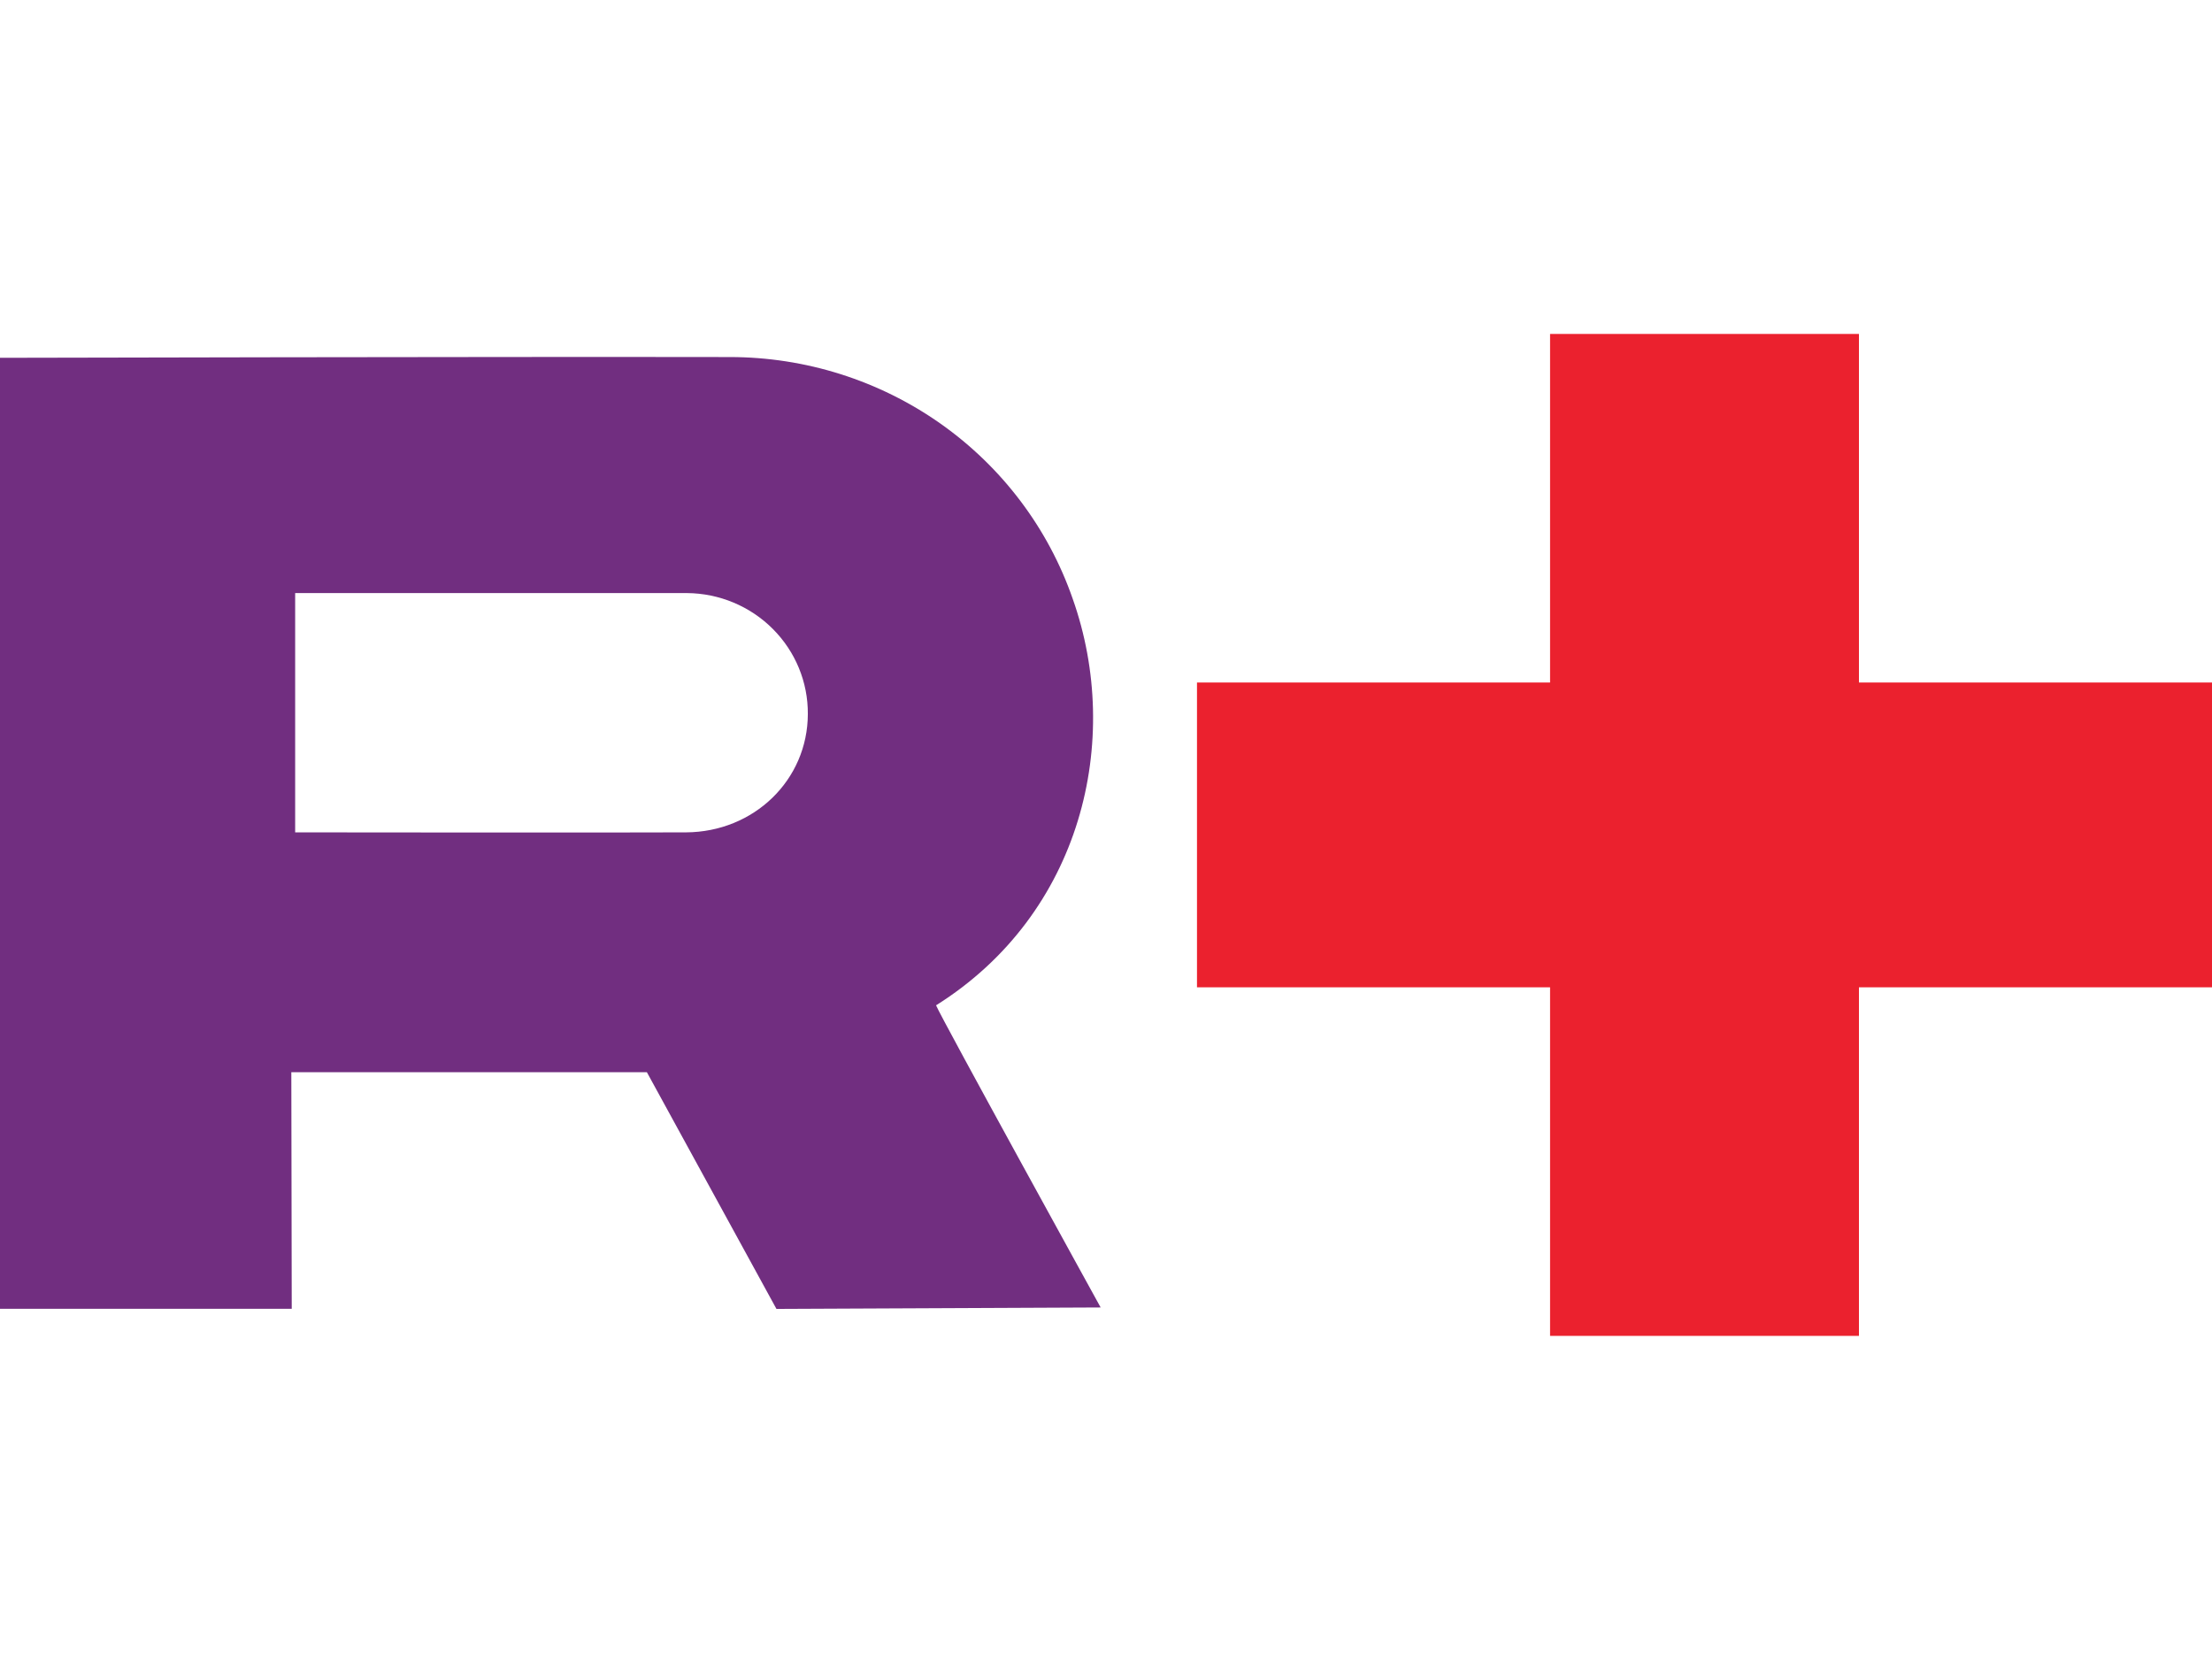
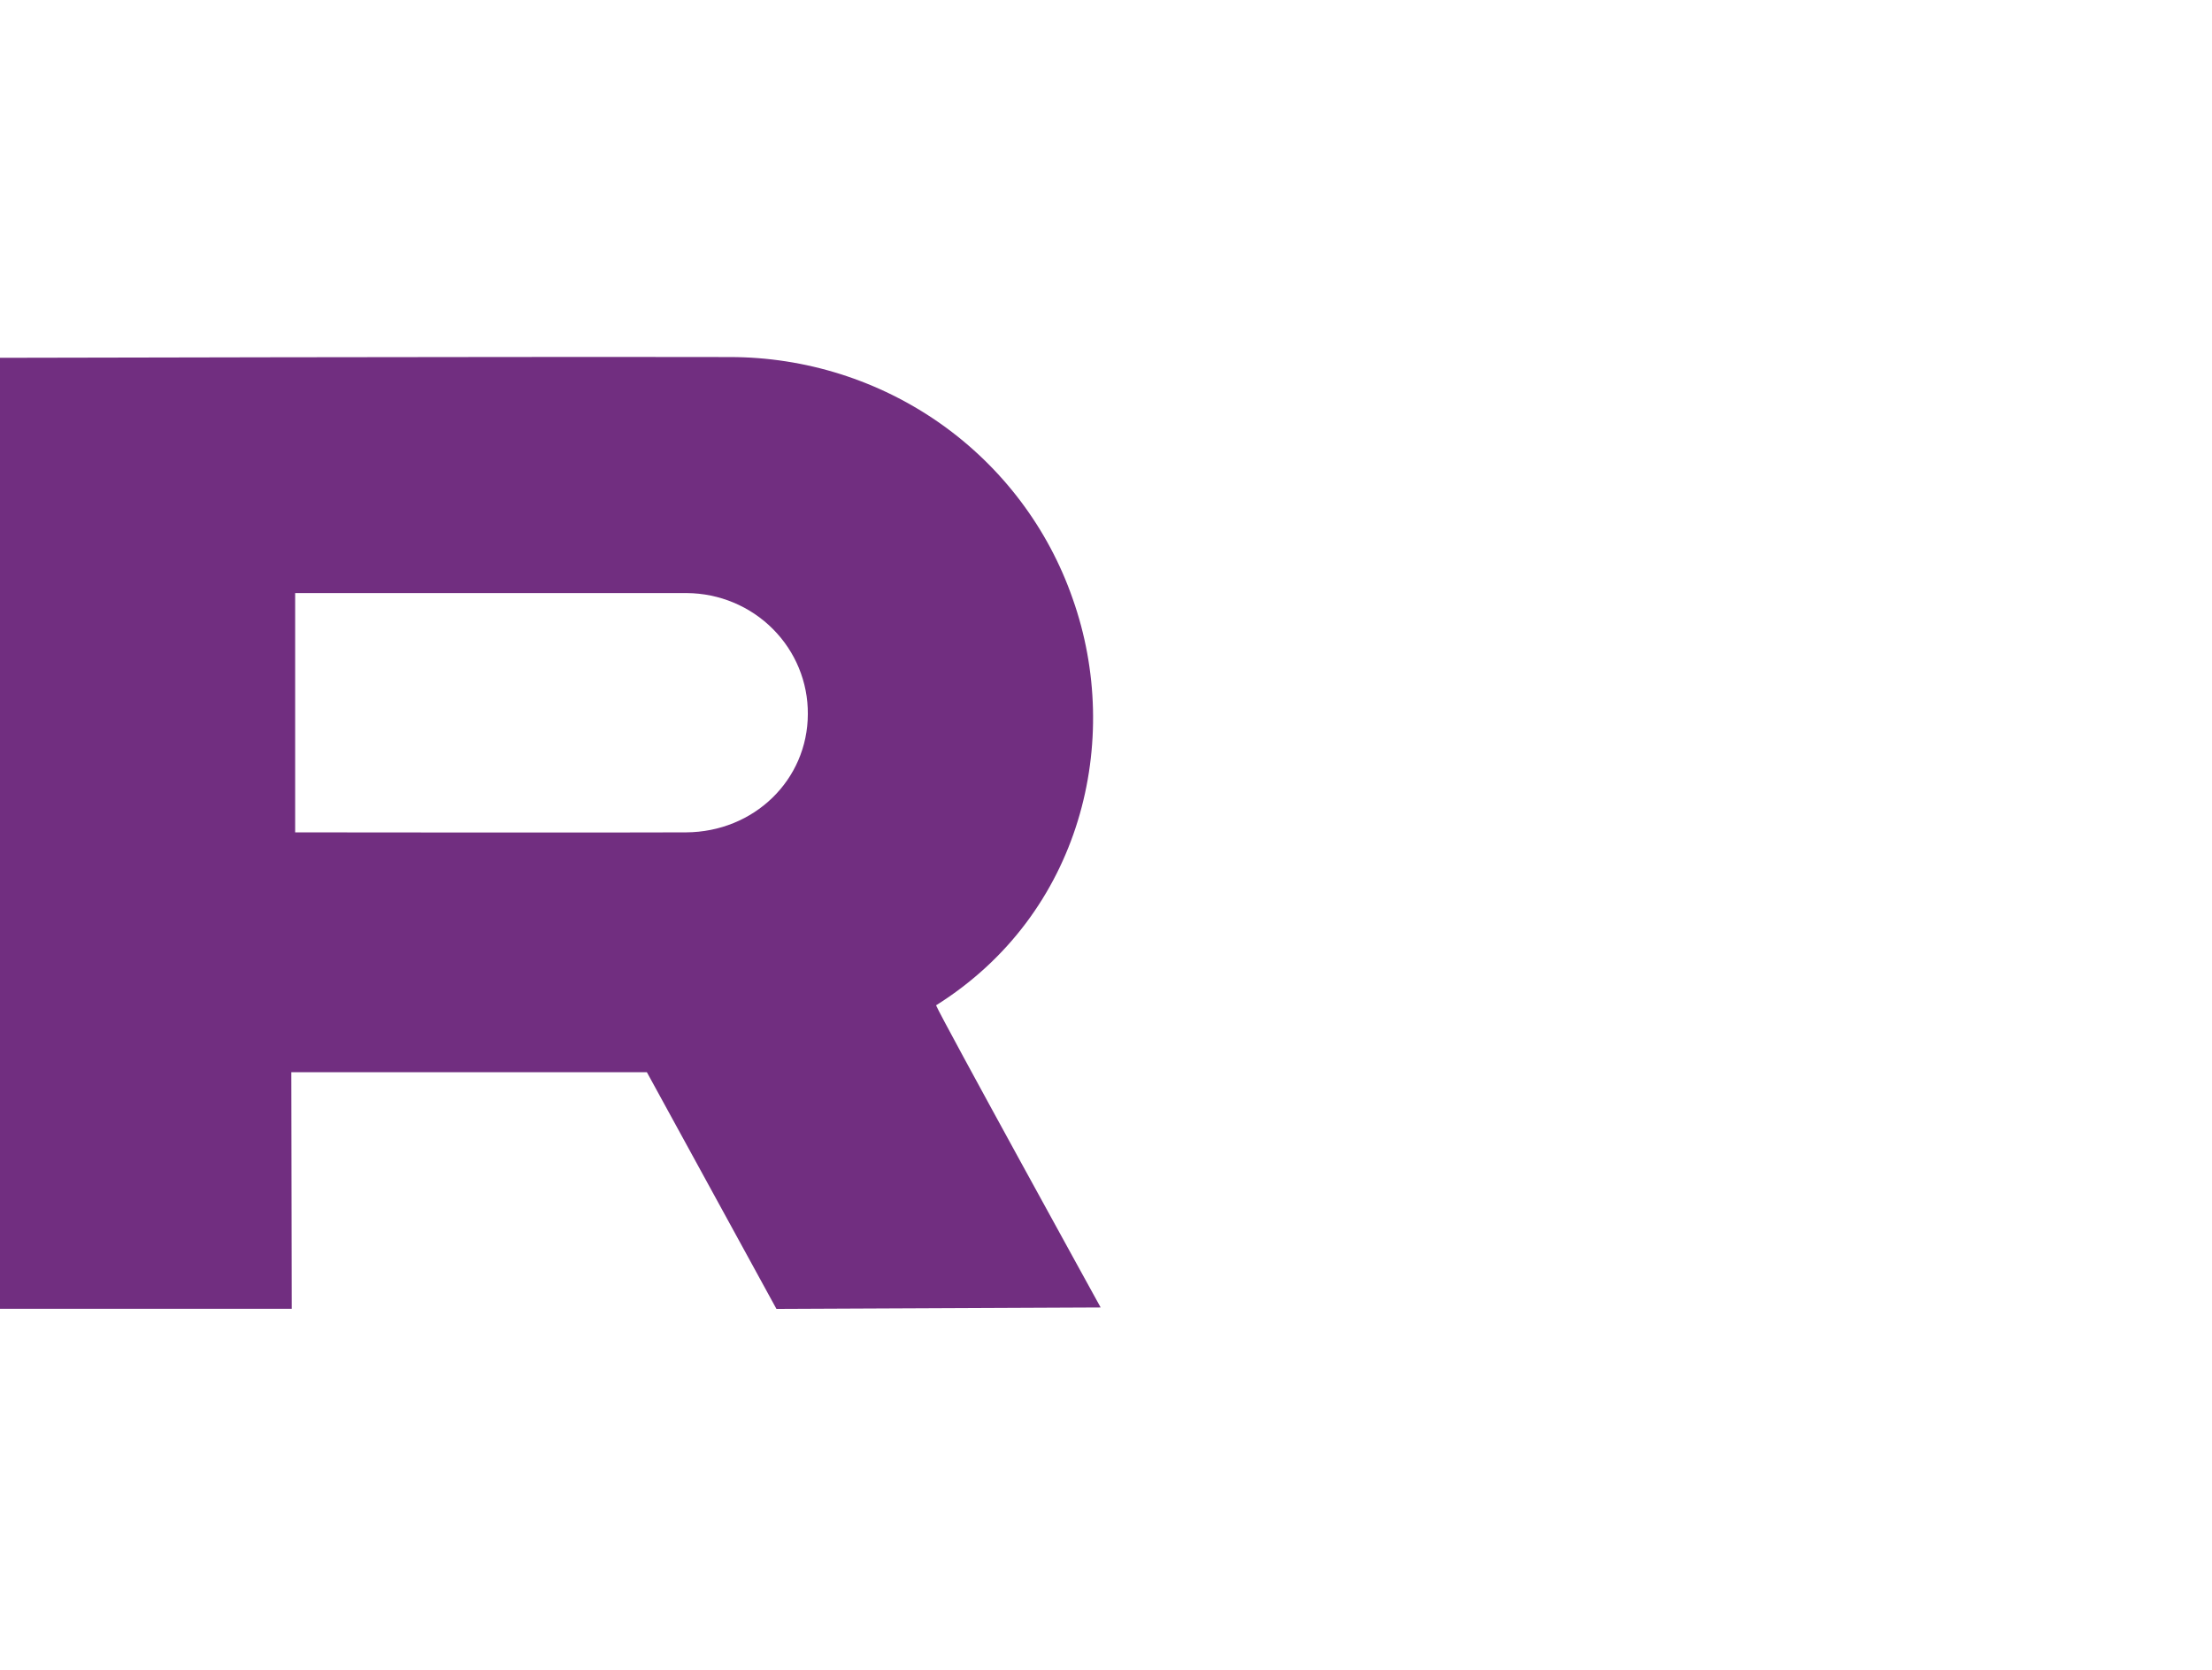
<svg xmlns="http://www.w3.org/2000/svg" width="53" height="40" viewBox="0 0 53 40" fill="none">
  <g clip-path="url(#clip0_3974_2724)">
    <path d="M6.99 31.352H0V8.571C0 8.571 11.793 8.543 17.486 8.553C19.297 8.553 21.062 9.111 22.536 10.149C24.009 11.188 25.116 12.655 25.703 14.346C26.901 17.728 25.922 21.891 22.428 24.082C22.551 24.386 26.372 31.32 26.372 31.32L18.604 31.355L15.499 25.684H6.98L6.99 31.352ZM16.439 19.939C18.064 19.93 19.352 18.687 19.356 17.104C19.361 16.341 19.059 15.608 18.516 15.065C17.973 14.521 17.234 14.213 16.461 14.207H7.072V19.939C7.072 19.939 14.977 19.948 16.439 19.939V19.939Z" fill="#712E80" />
-     <path d="M53.001 16.349H44.541V8H37.14V16.349H28.68V23.651H37.14V32H44.541V23.651H53.001V16.349Z" fill="#EB212E" />
  </g>
  <defs>
    <clipPath id="clip0_3974_2724">
      <rect width="53" height="24" fill="white" transform="translate(0 8)" />
    </clipPath>
  </defs>
</svg>